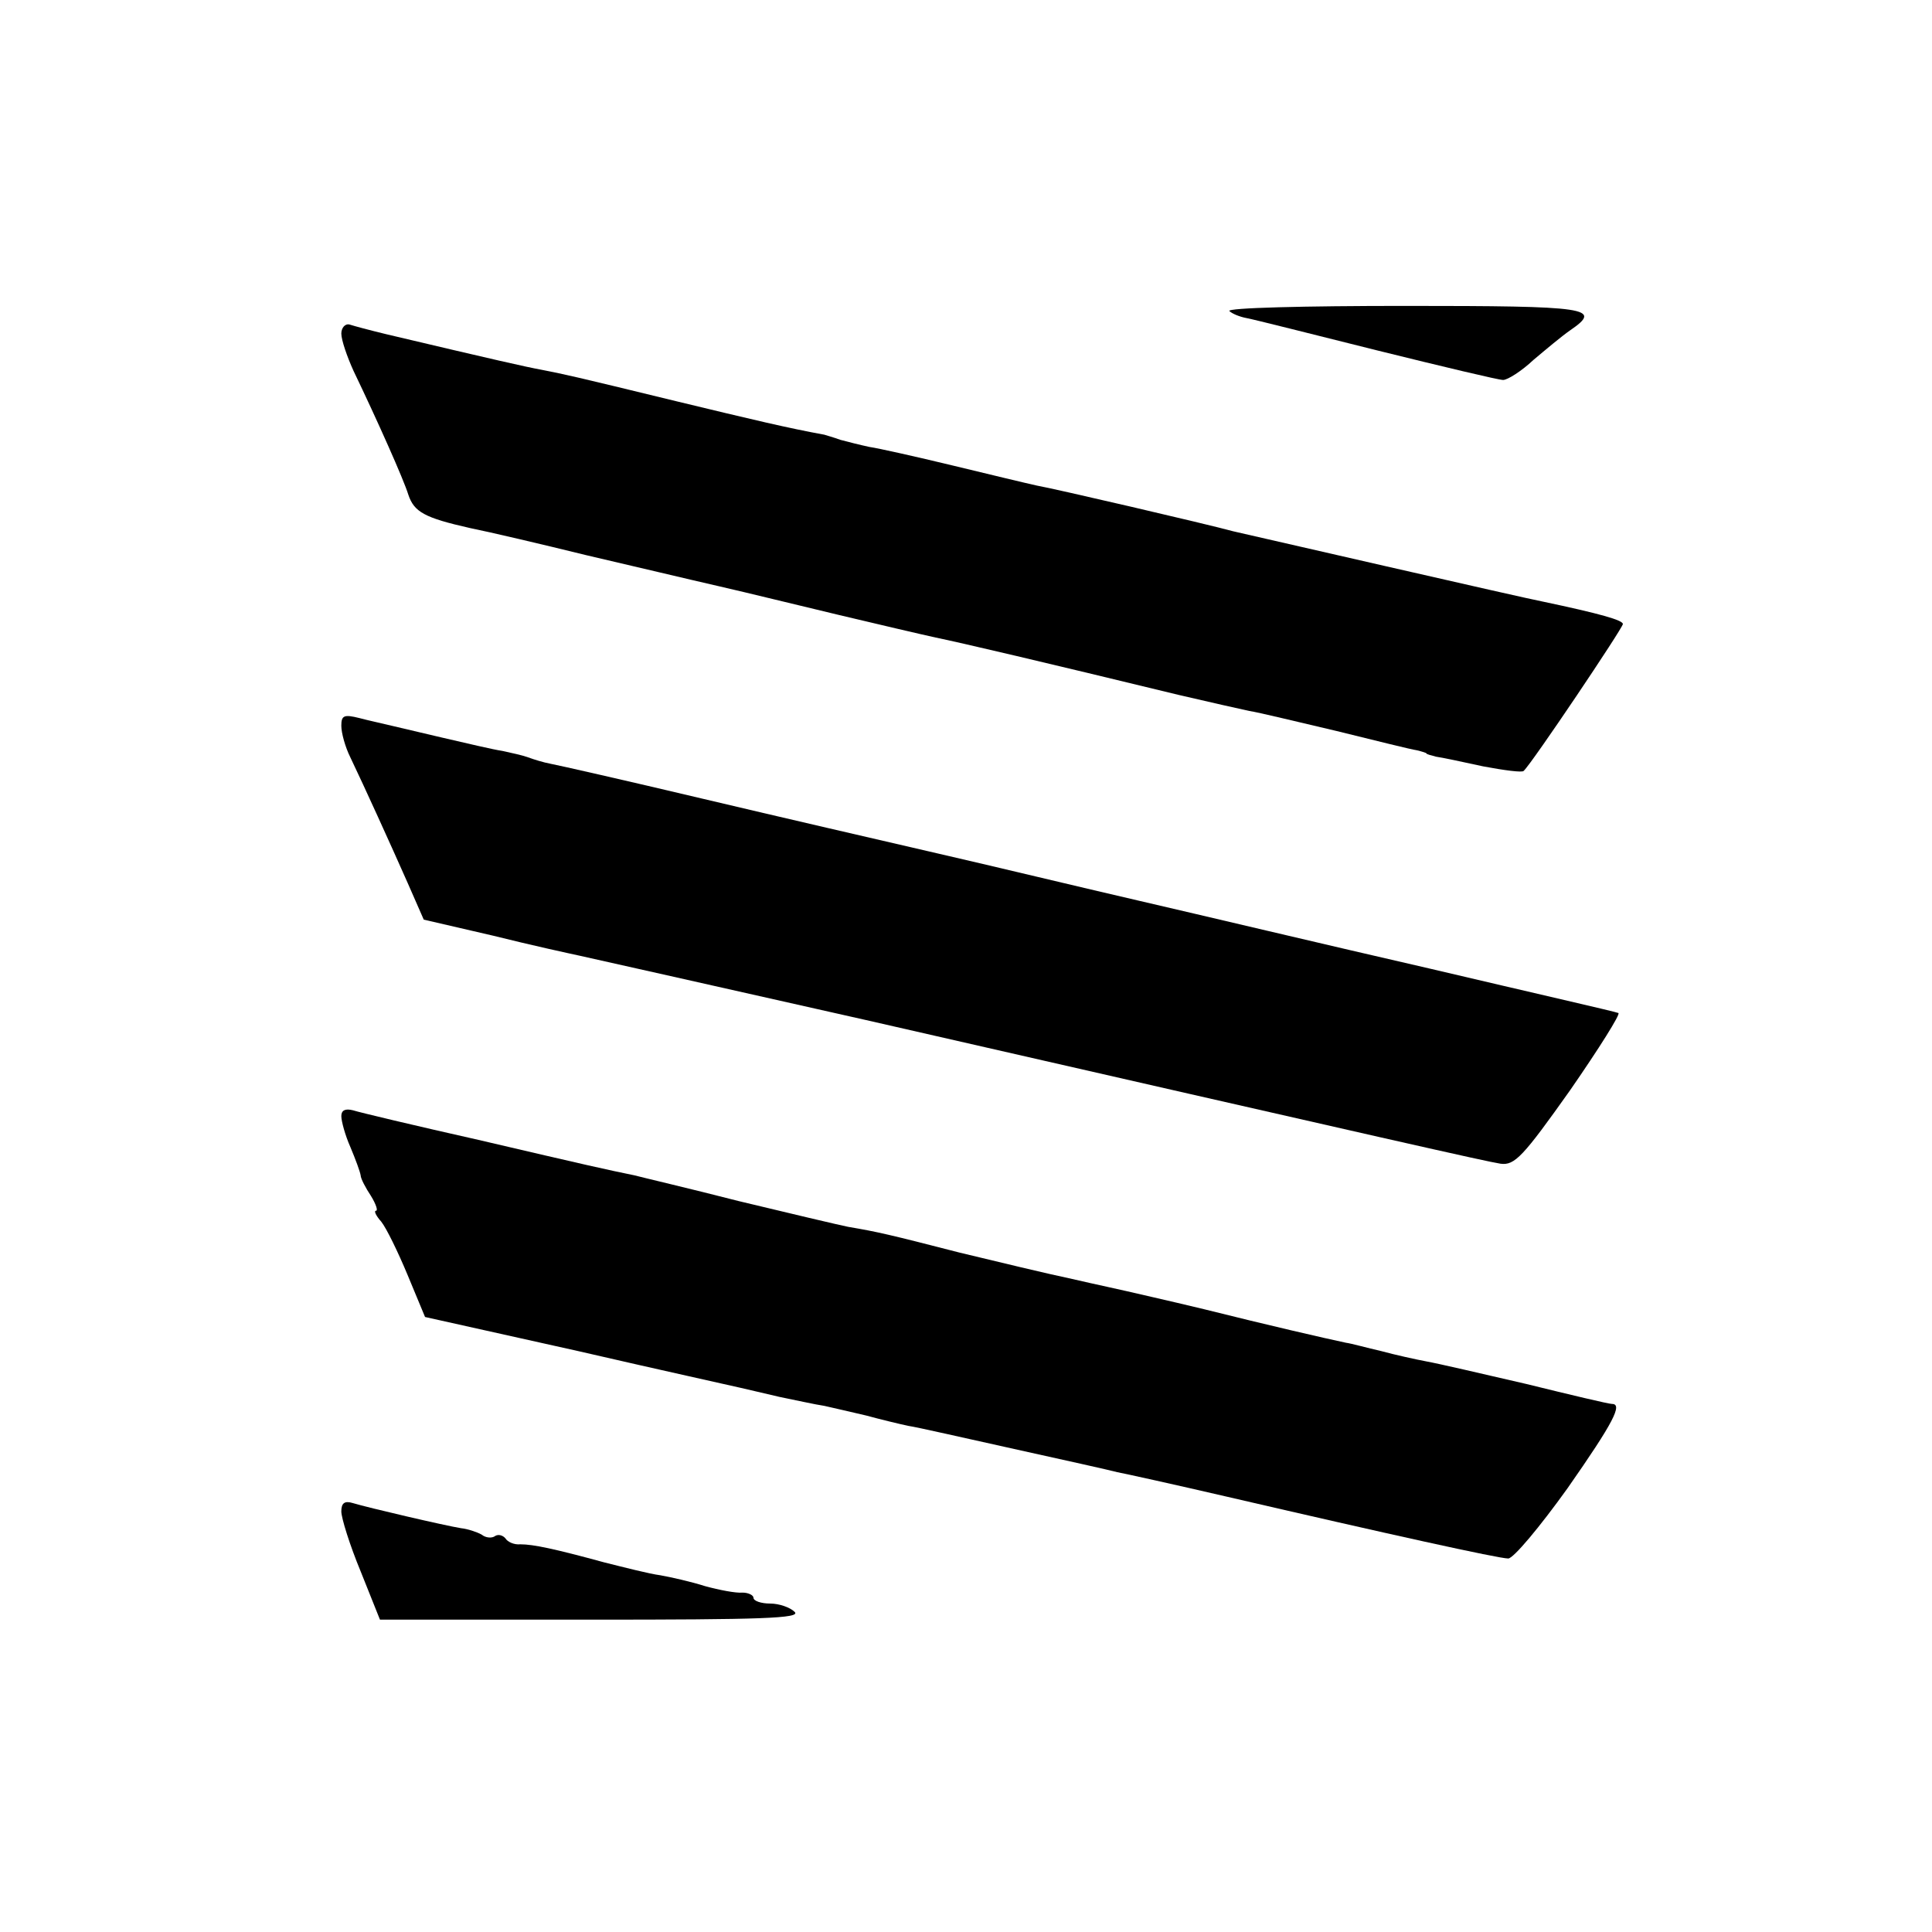
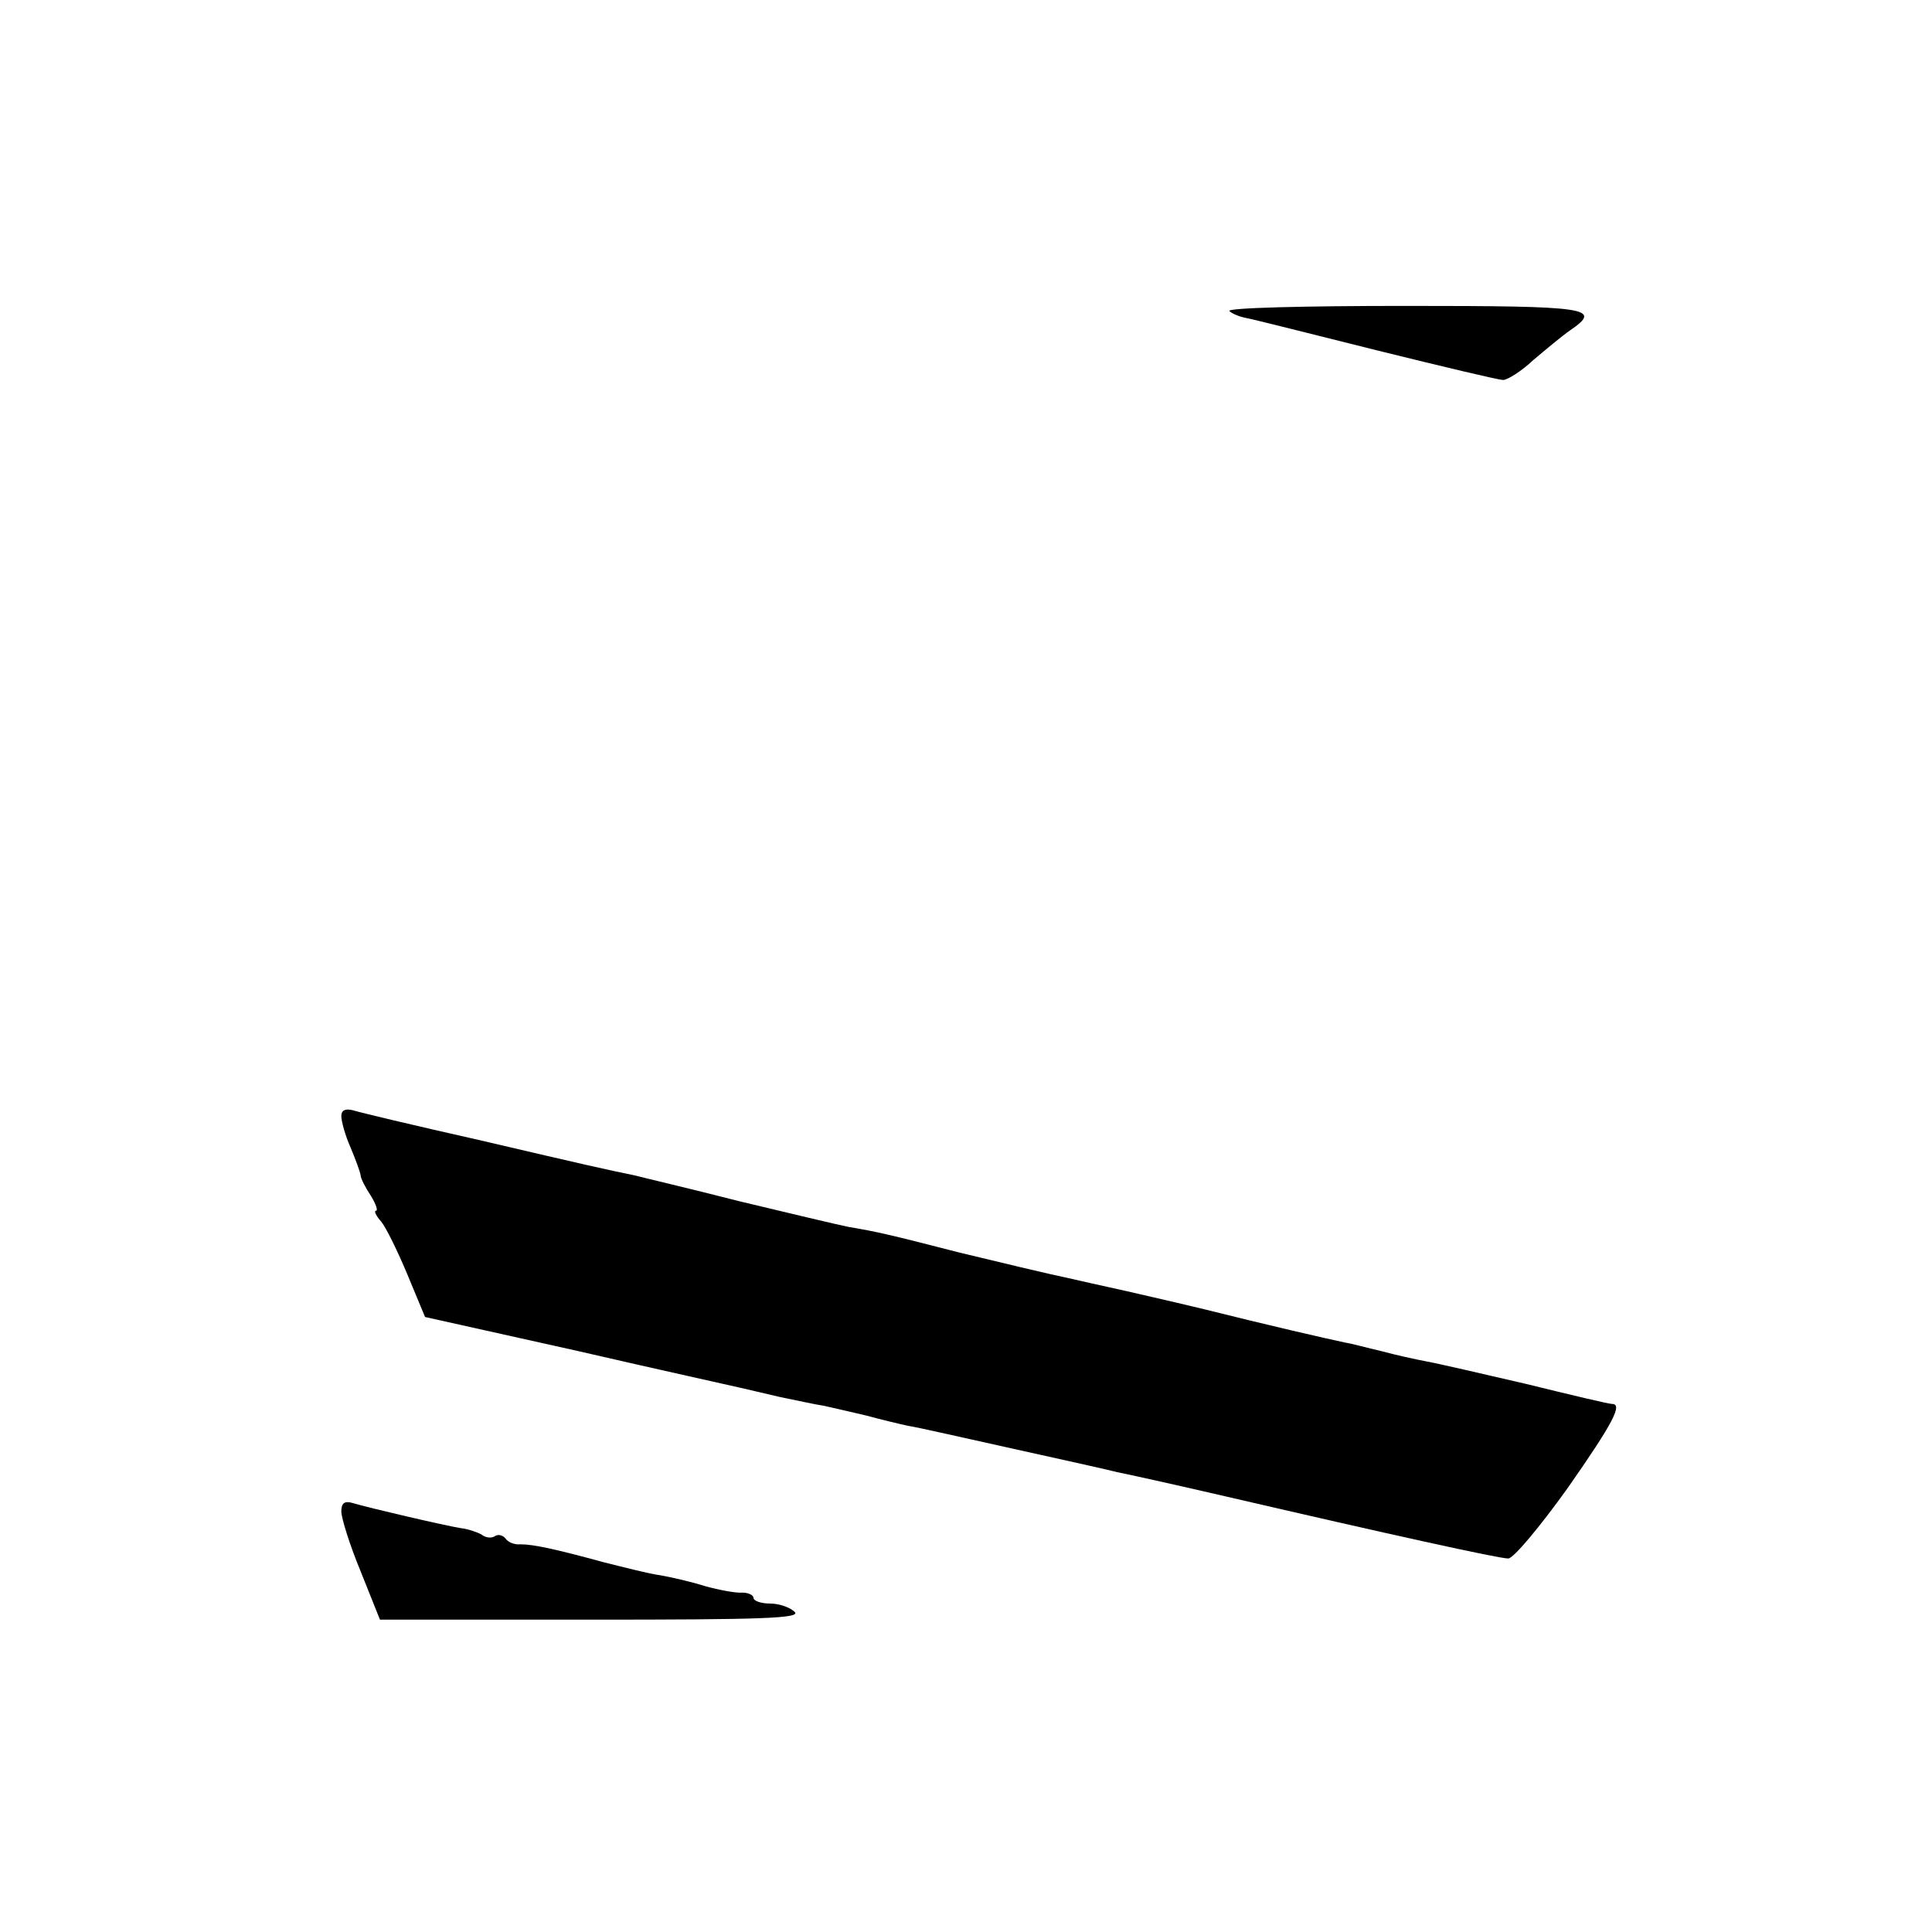
<svg xmlns="http://www.w3.org/2000/svg" version="1.0" width="300pt" height="300pt" viewBox="0 0 300 300" preserveAspectRatio="xMidYMid meet">
  <g transform="translate(0,300) scale(0.1,-0.1)" fill="#000000" stroke="none">
    <path d="M1909 2517 c4 -4 16 -9 27 -11 11 -2 102 -25 202 -50 101 -25 189 -46 196 -46 7 0 29 14 47 31 19 16 44 37 57 46 51 35 31 38 -257 38 -154 0 -277 -3 -272 -8z" />
-     <path d="M530 2482 c0 -10 9 -36 19 -58 37 -77 78 -169 85 -192 9 -27 25 -36 96 -52 30 -6 111 -25 180 -42 69 -16 161 -38 205 -48 44 -10 129 -31 188 -45 59 -14 127 -30 150 -35 39 -8 167 -38 377 -89 47 -11 96 -22 110 -25 14 -2 75 -17 135 -31 61 -15 117 -29 125 -30 8 -2 15 -4 15 -5 0 -1 7 -3 15 -5 8 -1 41 -8 73 -15 32 -6 61 -10 63 -7 13 12 154 222 154 228 0 6 -35 16 -125 35 -23 4 -462 105 -480 109 -40 11 -281 67 -305 71 -14 3 -72 17 -130 31 -58 14 -116 27 -130 29 -14 3 -34 8 -45 11 -11 4 -22 7 -25 8 -55 10 -110 23 -230 52 -160 39 -174 42 -210 49 -22 4 -71 15 -240 55 -25 6 -51 13 -57 15 -7 2 -13 -5 -13 -14z" />
-     <path d="M530 1873 c0 -11 6 -33 14 -49 22 -46 62 -134 89 -195 l25 -57 108 -25 c60 -15 120 -28 134 -31 14 -3 214 -48 445 -100 832 -190 960 -219 985 -223 22 -3 35 11 108 114 45 65 79 119 75 120 -4 2 -136 32 -293 69 -157 36 -359 84 -450 105 -91 21 -232 55 -315 74 -82 19 -247 57 -365 85 -118 28 -224 52 -235 54 -11 2 -27 7 -35 10 -8 3 -26 7 -40 10 -14 2 -56 12 -95 21 -38 9 -77 18 -85 20 -8 2 -27 6 -42 10 -24 6 -28 4 -28 -12z" />
    <path d="M530 1267 c0 -8 6 -30 14 -48 8 -19 15 -38 16 -44 0 -5 8 -20 16 -32 8 -13 11 -23 8 -23 -4 0 0 -8 8 -17 8 -10 26 -47 41 -83 l27 -65 238 -53 c130 -30 244 -55 252 -57 8 -2 35 -8 60 -14 25 -5 56 -12 70 -14 14 -3 43 -10 65 -15 22 -6 51 -13 65 -16 14 -2 88 -19 165 -36 77 -17 149 -33 160 -36 11 -2 88 -19 170 -38 250 -58 422 -96 437 -96 8 0 49 49 92 109 72 103 86 131 69 131 -5 0 -64 14 -133 31 -69 16 -138 32 -155 35 -16 3 -48 10 -70 16 -22 5 -47 12 -55 13 -33 7 -120 27 -220 52 -58 14 -112 26 -120 28 -8 2 -46 10 -85 19 -38 8 -117 27 -175 41 -109 28 -126 32 -173 40 -15 3 -91 21 -170 40 -78 20 -151 37 -162 40 -44 9 -71 15 -242 55 -98 22 -186 43 -195 46 -12 3 -18 0 -18 -9z" />
    <path d="M530 653 c0 -10 13 -52 30 -93 l30 -75 328 0 c264 0 326 2 316 12 -7 7 -24 13 -38 13 -14 0 -26 4 -26 9 0 4 -8 8 -17 8 -10 -1 -36 4 -58 10 -22 7 -53 14 -70 17 -16 2 -55 12 -87 20 -77 21 -110 28 -130 28 -10 -1 -20 4 -23 9 -4 5 -11 7 -16 4 -5 -4 -15 -3 -21 2 -7 4 -22 9 -32 10 -25 4 -145 32 -168 39 -13 4 -18 0 -18 -13z" />
  </g>
</svg>